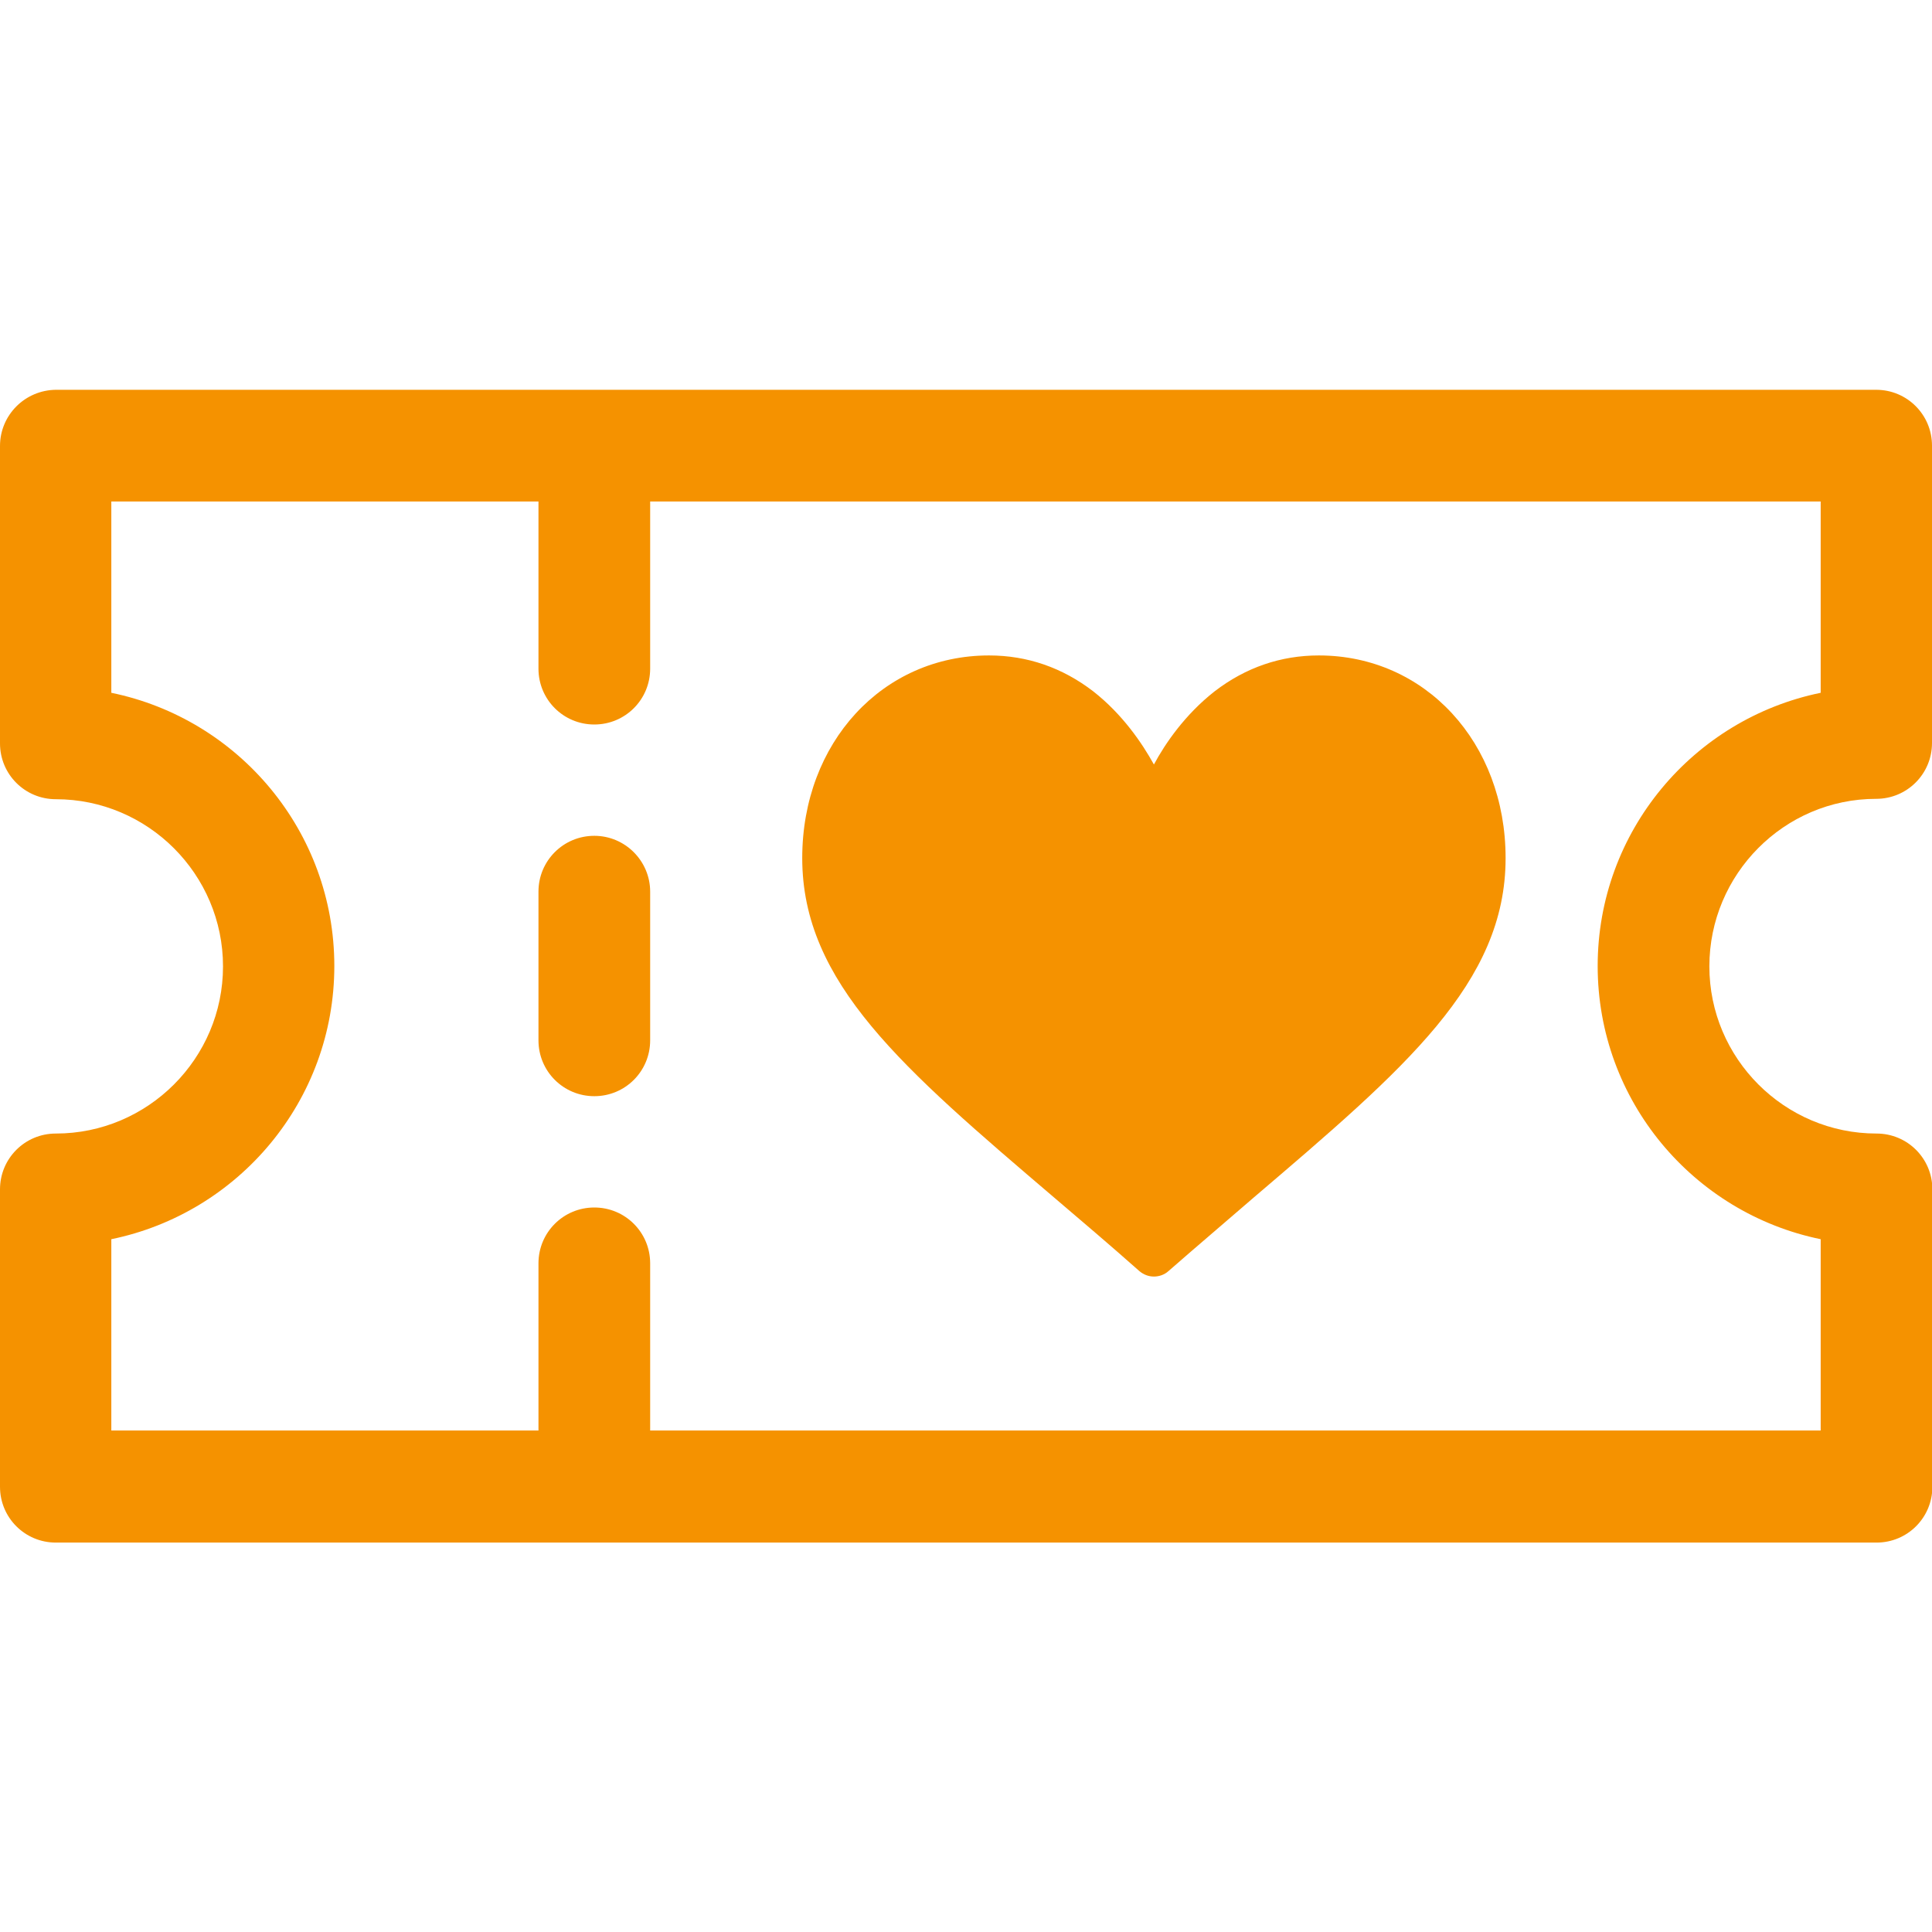
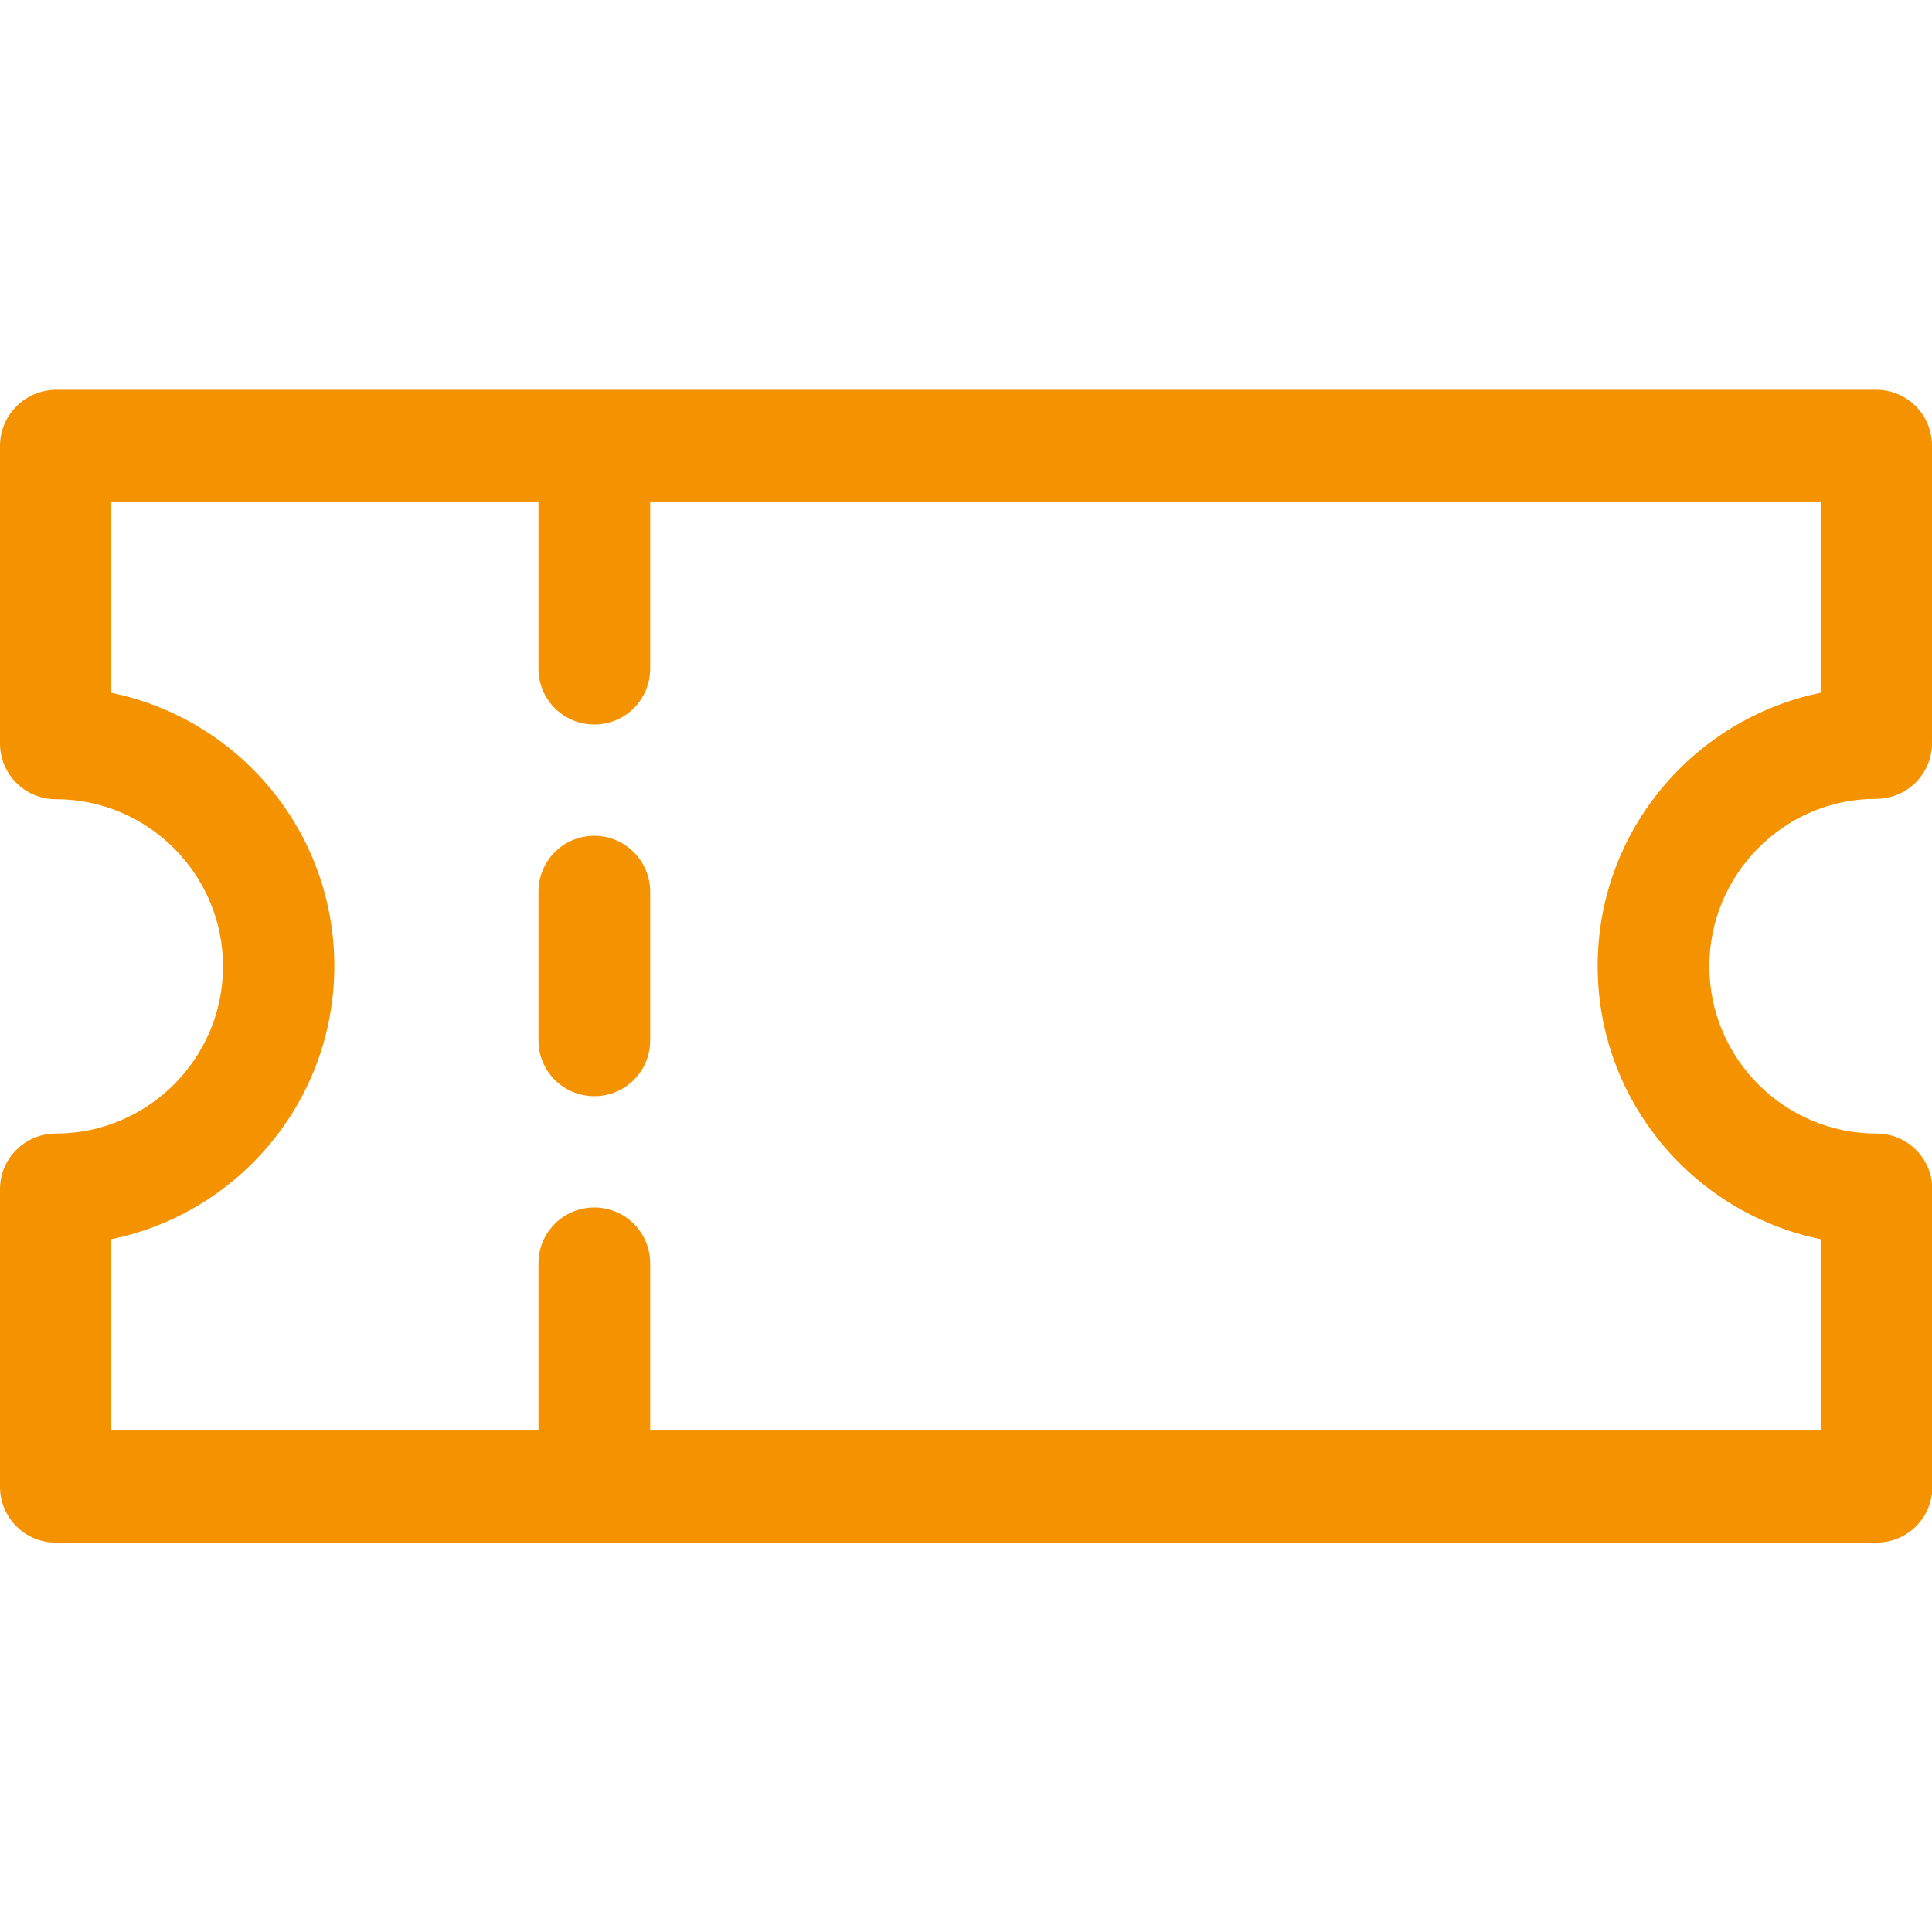
<svg xmlns="http://www.w3.org/2000/svg" version="1.1" id="Capa_1" x="0px" y="0px" viewBox="0 0 512 512" style="enable-background:new 0 0 512 512;" xml:space="preserve">
  <style type="text/css">
	.st0{fill:#F59200;}
</style>
  <g>
    <g>
      <path class="st0" d="M497.2,211.7c8.2,0,14.8-6.6,14.8-14.8v-78.8c0-8.2-6.6-14.8-14.8-14.8H14.8C6.6,103.4,0,110,0,118.2v78.8    c0,8.2,6.6,14.8,14.8,14.8c24.4,0,44.3,19.9,44.3,44.3s-19.9,44.3-44.3,44.3c-8.2,0-14.8,6.6-14.8,14.8v78.8    c0,8.2,6.6,14.8,14.8,14.8h482.5c8.2,0,14.8-6.6,14.8-14.8v-78.8c0-8.2-6.6-14.8-14.8-14.8c-24.4,0-44.3-19.9-44.3-44.3    S472.8,211.7,497.2,211.7z M482.5,328.4v50.7H172.3v-44.3c0-8.2-6.6-14.8-14.8-14.8s-14.8,6.6-14.8,14.8v44.3H29.5v-50.7    c33.7-6.9,59.1-36.7,59.1-72.4s-25.4-65.5-59.1-72.4v-50.7h113.2v44.3c0,8.2,6.6,14.8,14.8,14.8s14.8-6.6,14.8-14.8v-44.3h310.2    v50.7c-33.7,6.9-59.1,36.7-59.1,72.4S448.8,321.5,482.5,328.4z" />
    </g>
  </g>
  <g>
    <g>
      <path class="st0" d="M157.5,221.5c-8.2,0-14.8,6.6-14.8,14.8v39.4c0,8.2,6.6,14.8,14.8,14.8s14.8-6.6,14.8-14.8v-39.4    C172.3,228.2,165.7,221.5,157.5,221.5z" />
    </g>
  </g>
  <g>
    <g>
-       <path class="st0" d="M349.5,173.7c-10.1,0-19.4,3.2-27.6,9.5c-7.8,6.1-13.1,13.8-16.1,19.4c-3.1-5.6-8.3-13.3-16.1-19.4    c-8.2-6.3-17.5-9.5-27.6-9.5c-28.2,0-49.5,23.1-49.5,53.7c0,33.1,26.6,55.7,66.8,90c6.8,5.8,14.6,12.4,22.6,19.5    c1.1,0.9,2.4,1.4,3.8,1.4c1.4,0,2.8-0.5,3.8-1.4c8-7,15.8-13.6,22.6-19.5c40.2-34.3,66.8-56.9,66.8-90    C399,196.8,377.7,173.7,349.5,173.7z" />
-     </g>
+       </g>
  </g>
</svg>